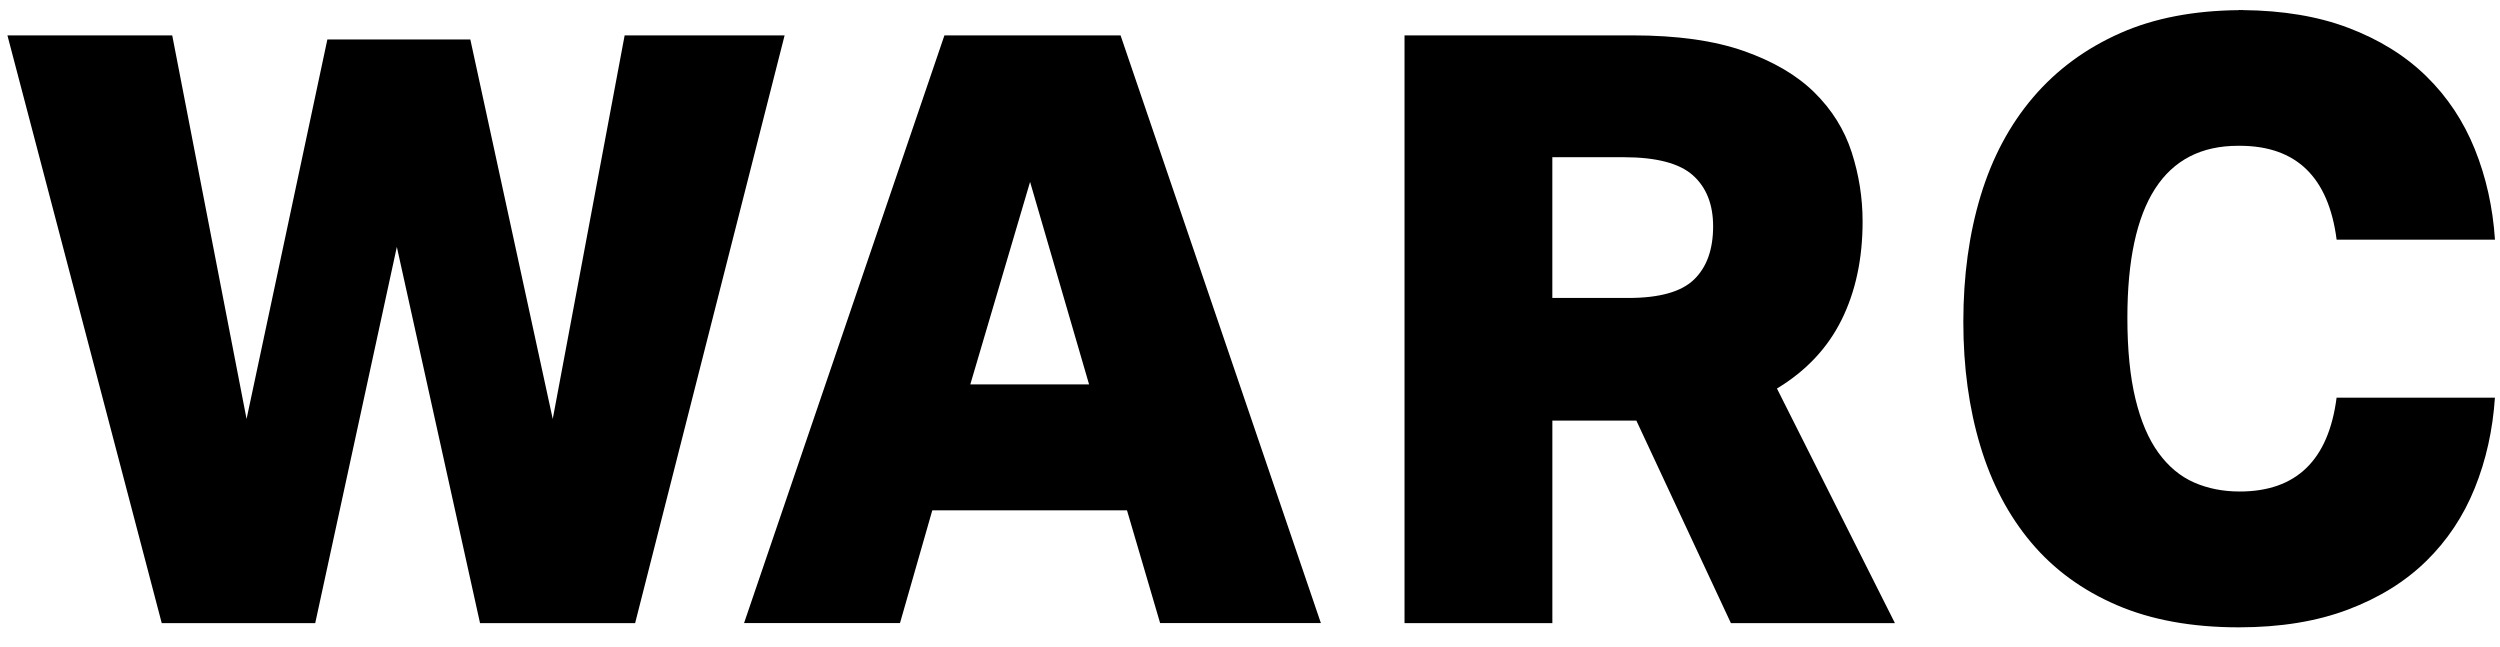
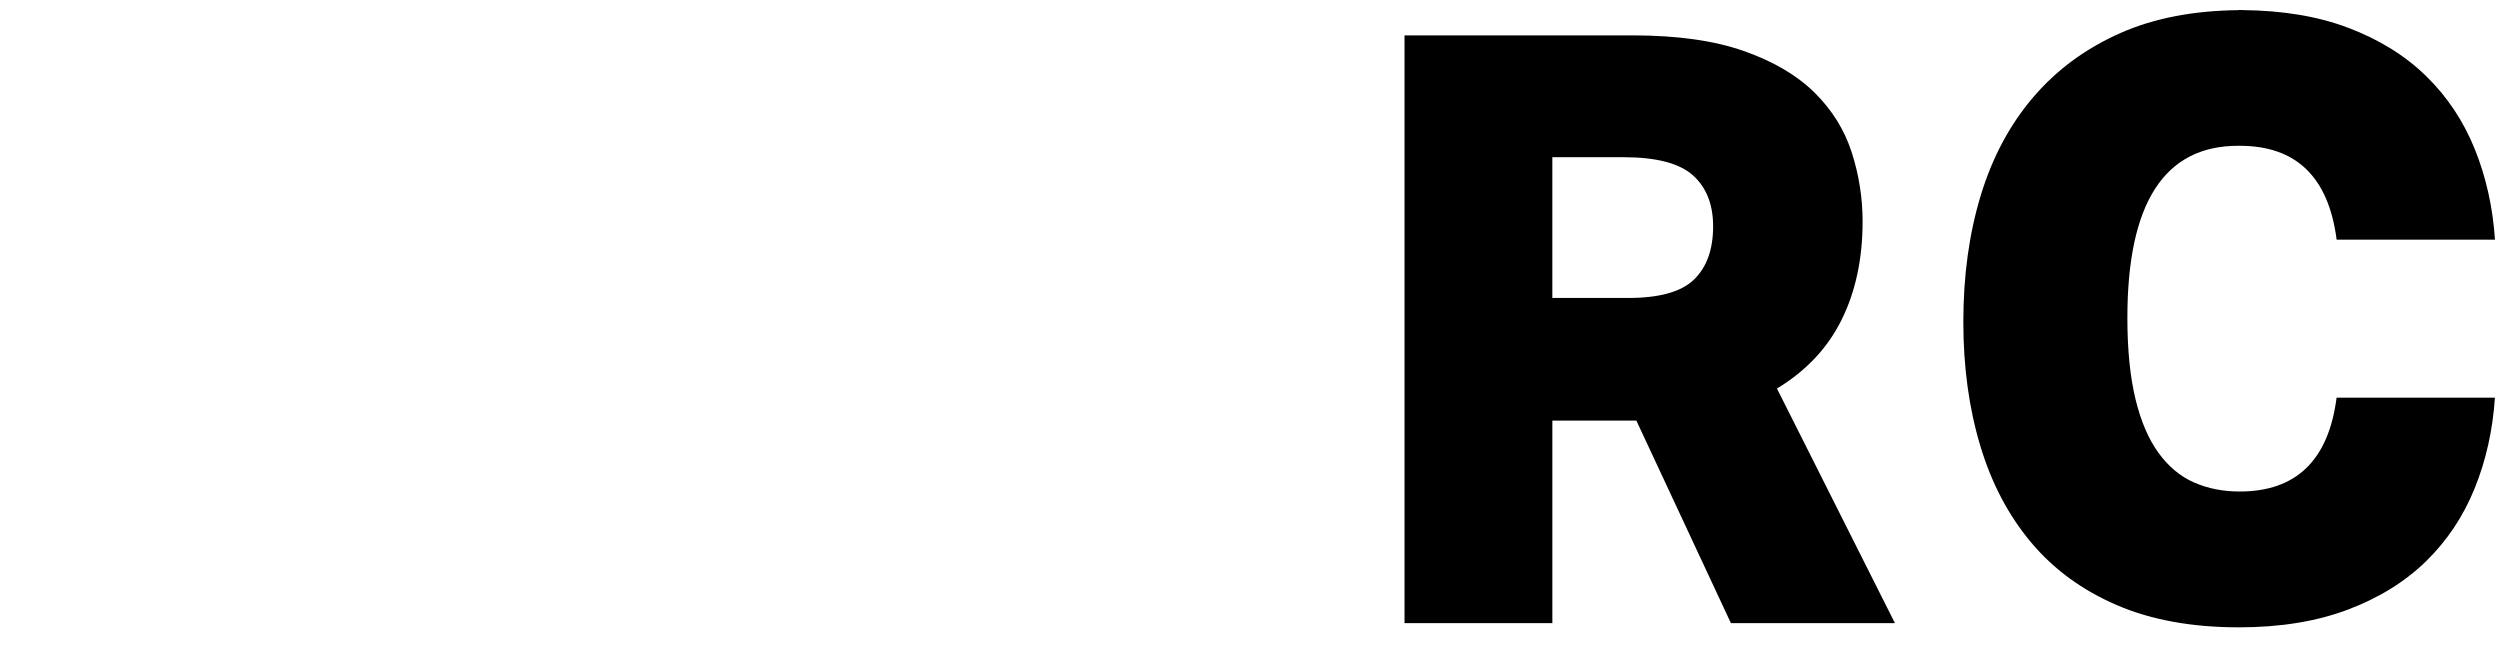
<svg xmlns="http://www.w3.org/2000/svg" id="Layer_1" x="0px" y="0px" viewBox="0 0 1003.49 259.73" style="enable-background:new 0 0 1003.49 259.73;" xml:space="preserve">
  <style type="text/css">	.st0{fill-rule:evenodd;clip-rule:evenodd;}</style>
  <g>
    <g>
-       <polygon id="W_2_" class="st0" points="250.73,14.2 221.87,168.17 188.79,15.85 131.4,15.85 98.97,168.17 69.13,14.2 2.98,14.2    64.92,250.11 126.53,250.11 159.29,99.11 192.68,250.11 254.94,250.11 314.94,14.2   " />
-       <path id="A_2_" class="st0" d="M413.47,73.01l23.68,81.28h-47.67L413.47,73.01z M379.09,14.2l-80.43,235.91h62.59l12.97-45.26   h78.15l13.3,45.26h64.53L449.79,14.2H379.09z" />
      <path id="R_2_" class="st0" d="M747.64,88.87c0,14.99-2.81,28.14-8.43,39.49c-5.62,11.35-14.27,20.54-25.95,27.59l47.35,94.16   h-65.84l-37.94-81.28h-33.72v81.28h-59.34V14.2h91.45c17.94,0,32.85,2.09,44.75,6.28c11.89,4.18,21.35,9.75,28.37,16.68   c7.03,6.94,12,14.93,14.92,23.96C746.17,70.15,747.64,79.4,747.64,88.87z M623.11,119.6h30.49c12.53,0,21.34-2.48,26.42-7.44   c5.08-4.95,7.62-12.06,7.62-21.31c0-8.81-2.71-15.64-8.11-20.48c-5.41-4.84-14.71-7.27-27.89-7.27h-28.54V119.6z" />
      <path id="C_2_" class="st0" d="M898.99,197.29c-6.7,0-12.81-1.21-18.32-3.63c-5.51-2.43-10.27-6.39-14.27-11.9   c-4-5.5-7.09-12.72-9.24-21.64c-2.16-8.91-3.24-19.76-3.24-32.54c0-46.03,14.8-69.06,44.43-69.06h0.65   c22.7,0,35.67,12.56,38.91,37.67h63.56c-0.87-13-3.57-25.11-8.11-36.35c-4.54-11.23-11.02-20.98-19.46-29.24   c-8.43-8.25-18.92-14.76-31.46-19.49c-12.1-4.57-26.18-6.89-42.12-7.05l-0.04-0.06c-0.26,0-0.49,0.03-0.75,0.04   c-0.29-0.01-0.57-0.04-0.87-0.04v0.07c-18.11,0.18-33.98,3.2-47.51,9.18c-13.95,6.17-25.62,14.76-35.03,25.78   c-9.4,11.01-16.43,24.17-21.08,39.48c-4.65,15.31-6.97,32.22-6.97,50.72c0,18.06,2.27,34.64,6.81,49.72   c4.53,15.09,11.35,28.03,20.43,38.82c9.08,10.8,20.54,19.17,34.37,25.12c13.83,5.95,30.16,8.92,48.97,8.92   c16.64,0,31.24-2.37,43.77-7.11c12.54-4.73,23.02-11.23,31.46-19.49c8.43-8.25,14.92-18.01,19.46-29.24   c4.54-11.23,7.24-23.35,8.11-36.35H937.9C934.66,184.74,921.69,197.29,898.99,197.29" />
    </g>
  </g>
</svg>